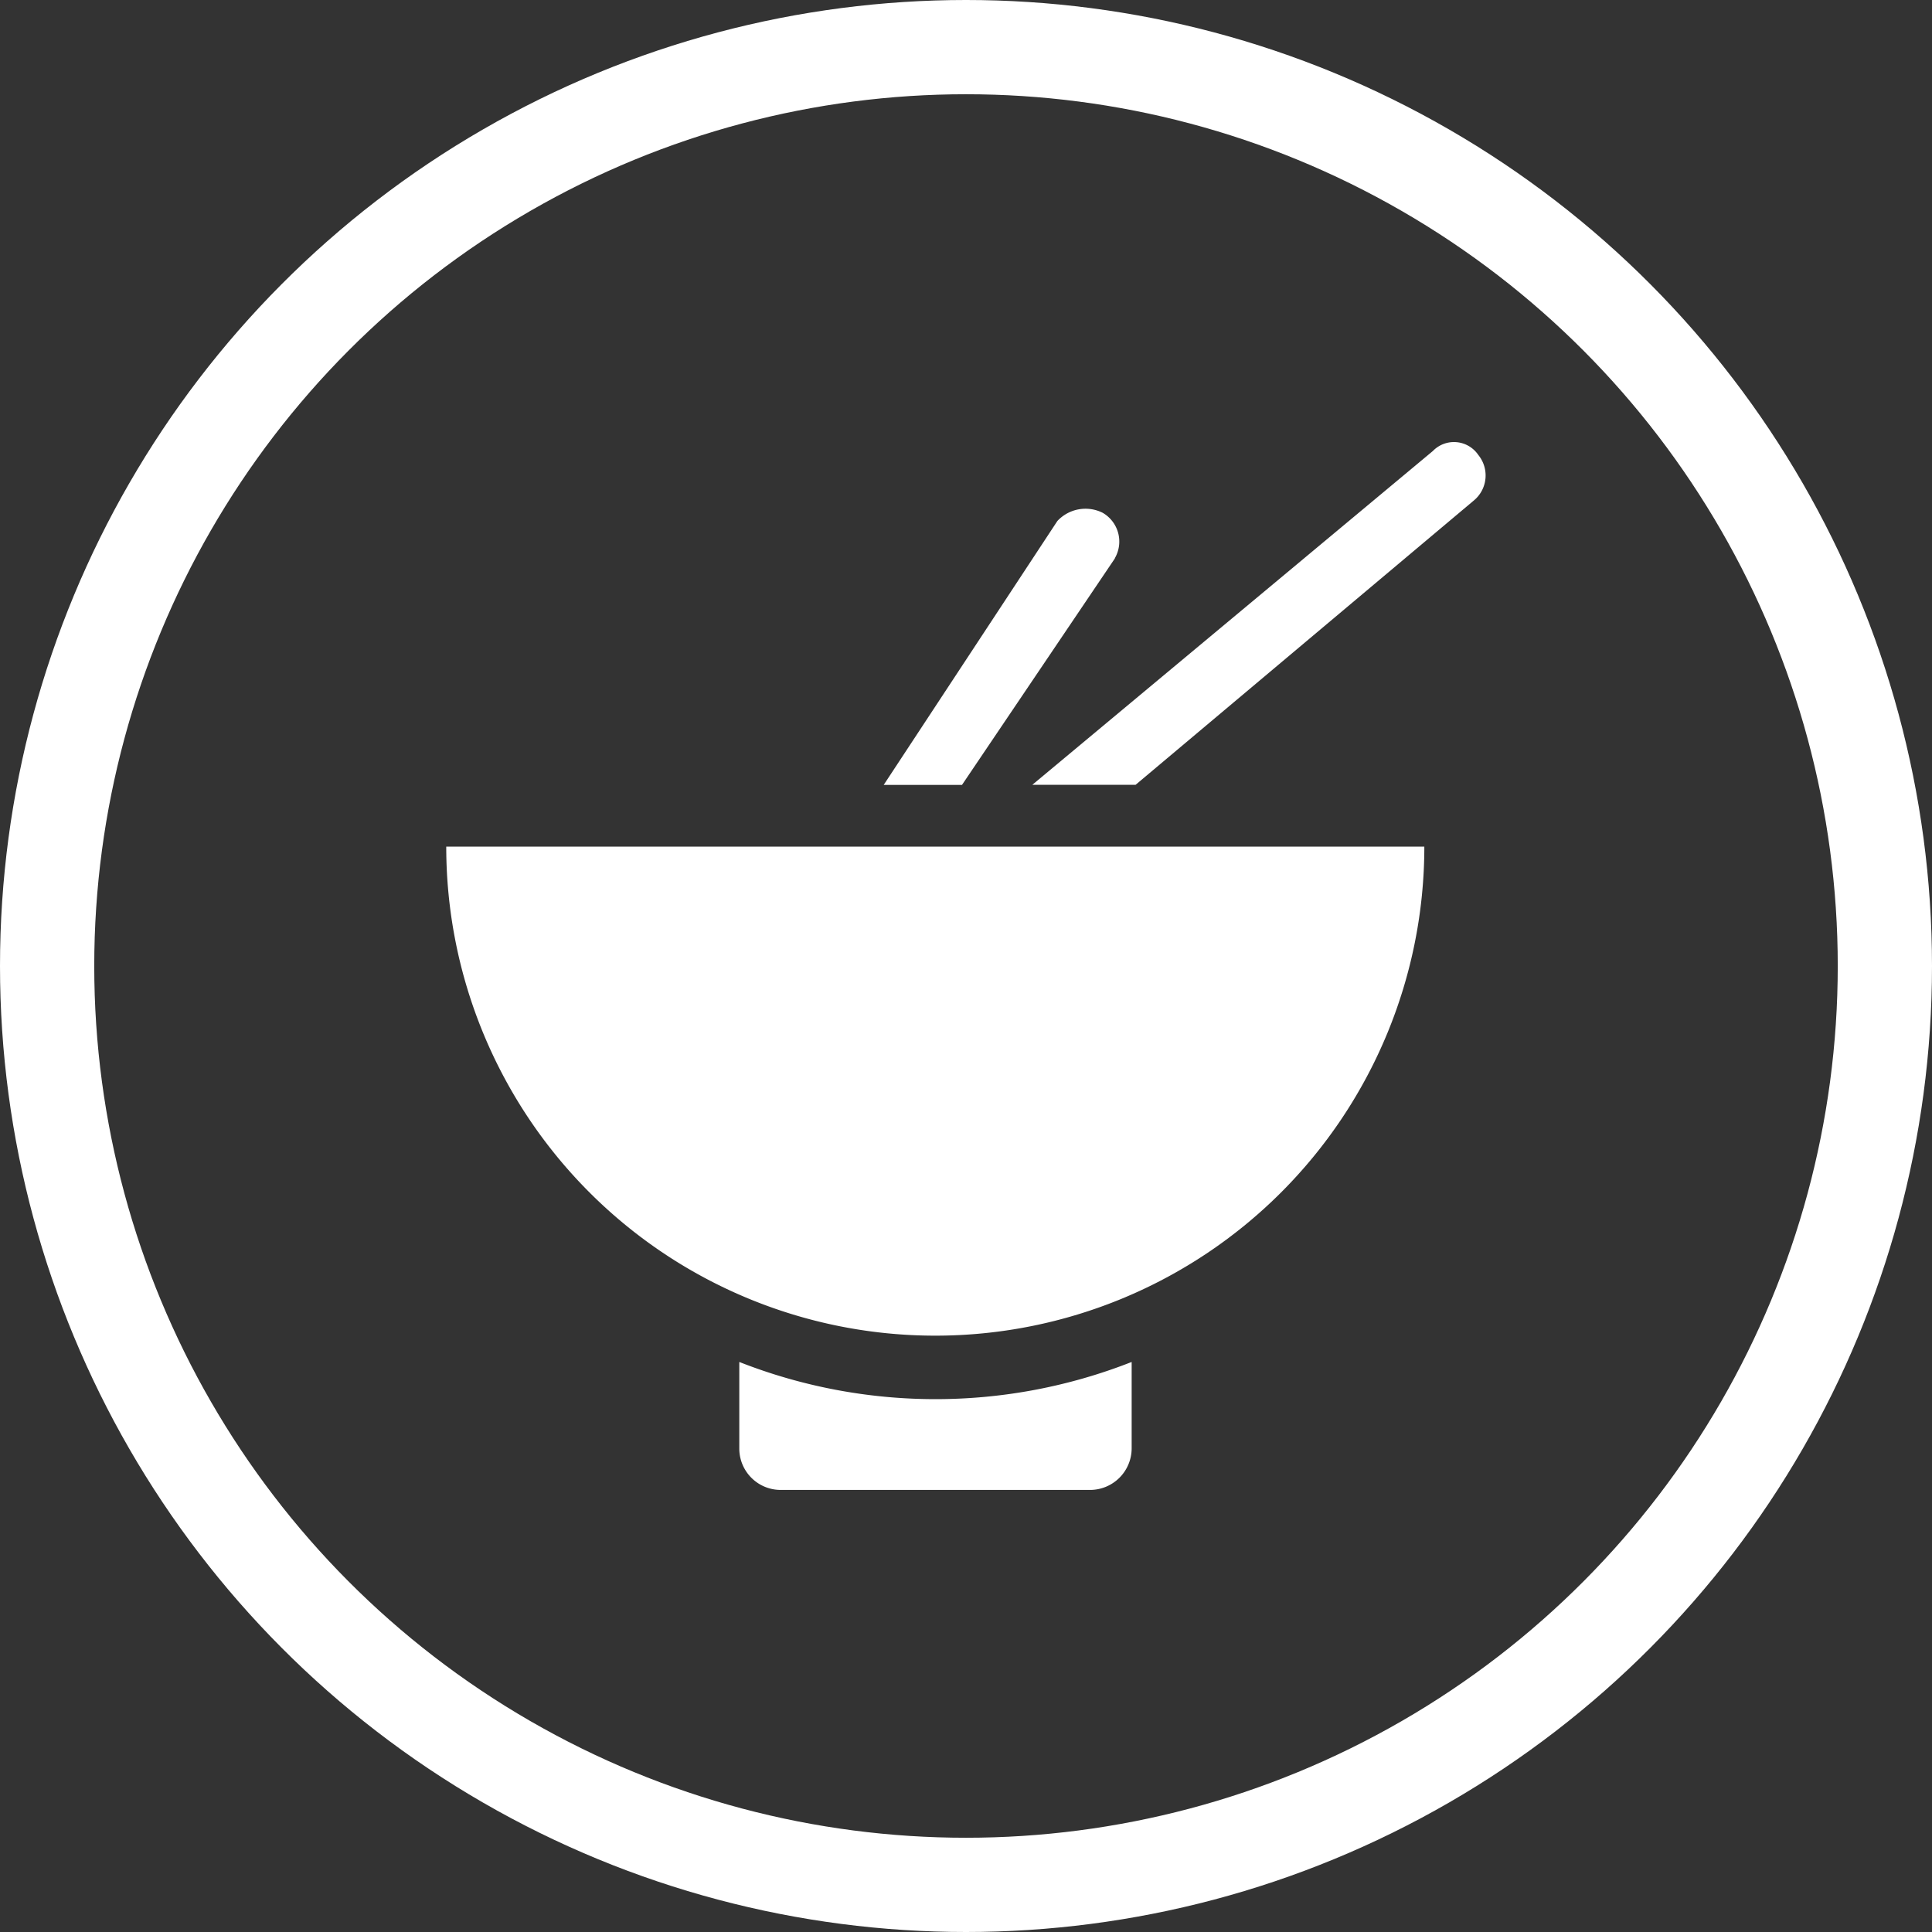
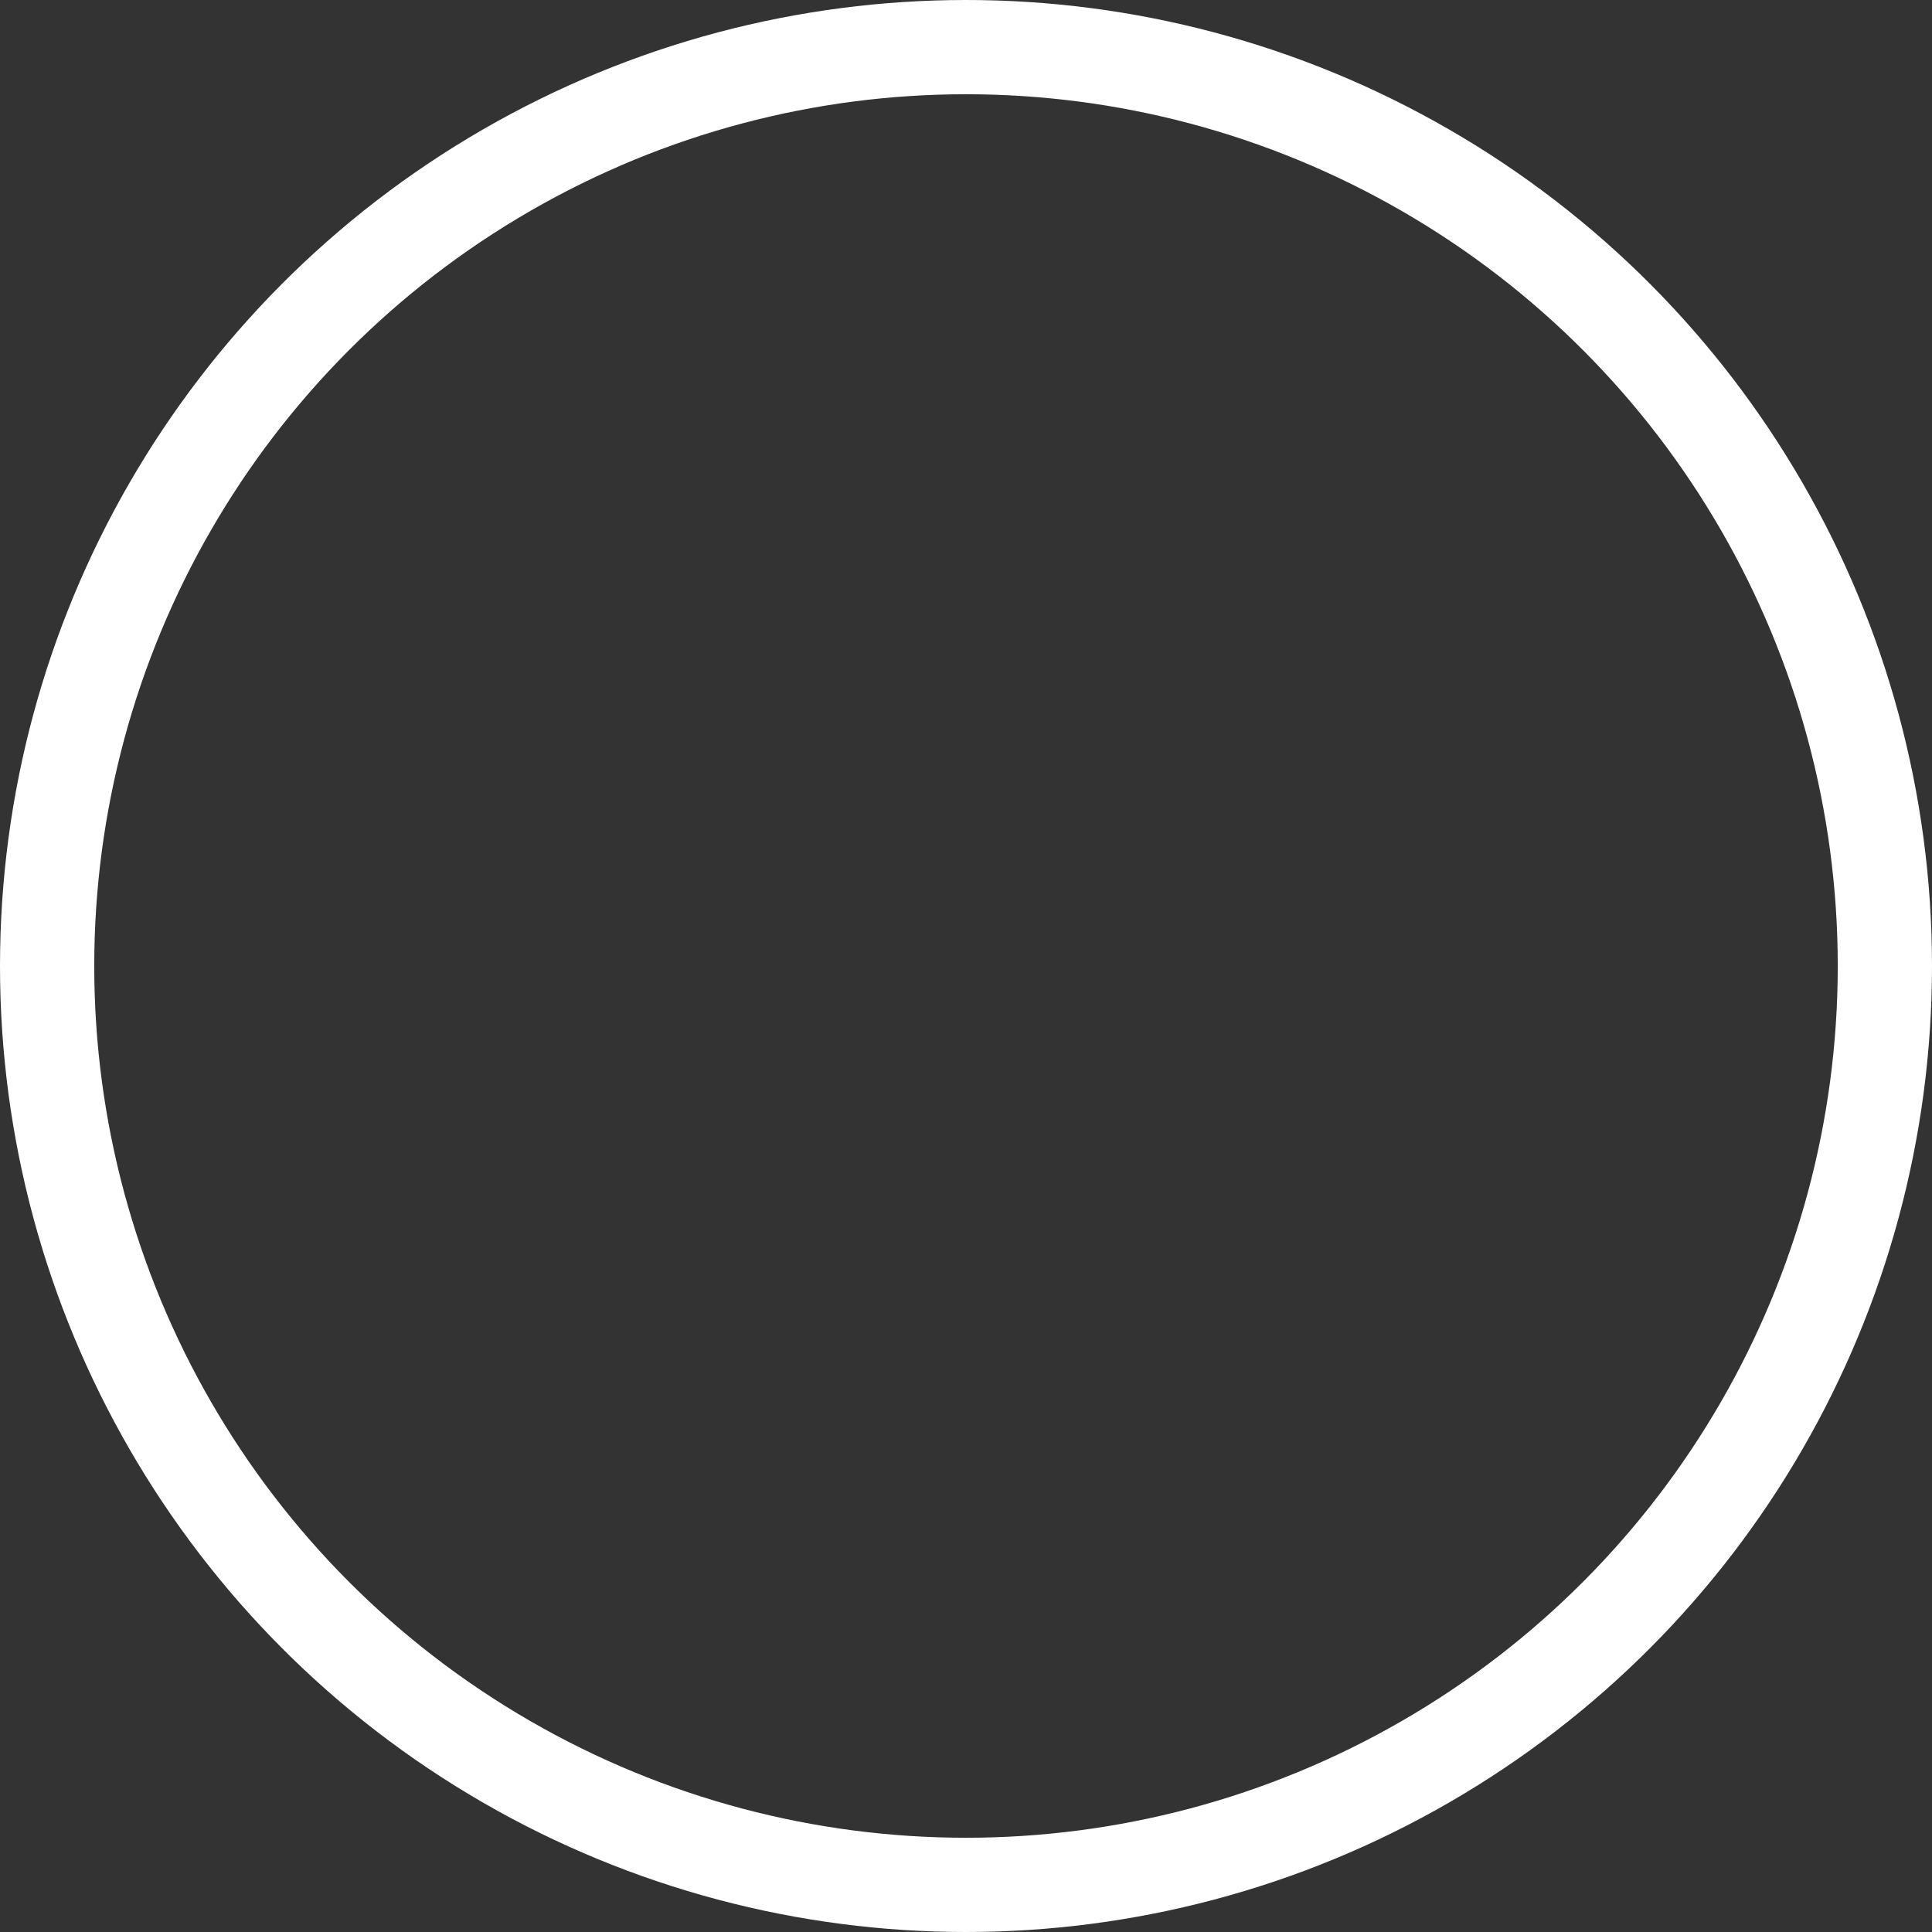
<svg xmlns="http://www.w3.org/2000/svg" width="82" height="82" viewBox="0 0 82 82">
  <rect x="0" y="0" width="82" height="82" fill="#333333" stroke="none" />
  <g id="Groupe_103" data-name="Groupe 103" transform="translate(-2146 -11415.926)">
    <g id="Ellipse_56" data-name="Ellipse 56" transform="translate(2146 11415.926)" fill="none" stroke="#fff" stroke-width="4">
      <circle cx="41" cy="41" r="41" stroke="none" />
      <circle cx="41" cy="41" r="39" fill="none" />
    </g>
-     <path id="Picto_-_ALIMENTATION" data-name="Picto -_ALIMENTATION" d="M179.81,305.456h41.513a20.756,20.756,0,1,1-41.513,0h0Zm12.438,21.873h0v3.685a1.755,1.755,0,0,0,1.746,1.746h13.148a1.767,1.767,0,0,0,1.759-1.746v-3.685a22.753,22.753,0,0,1-16.653,0Zm15.939-34.114h0a1.411,1.411,0,0,0-.515-1.927,1.629,1.629,0,0,0-1.925.349l-7.37,11.2H201.7l6.49-9.615Zm15.426-4.383h0a1.247,1.247,0,0,0-1.927-.168l-17,14.168h4.383l14.363-12.073a1.378,1.378,0,0,0,.181-1.927Z" transform="translate(1985.13 11146.403)" fill="#fff" />
  </g>
</svg>